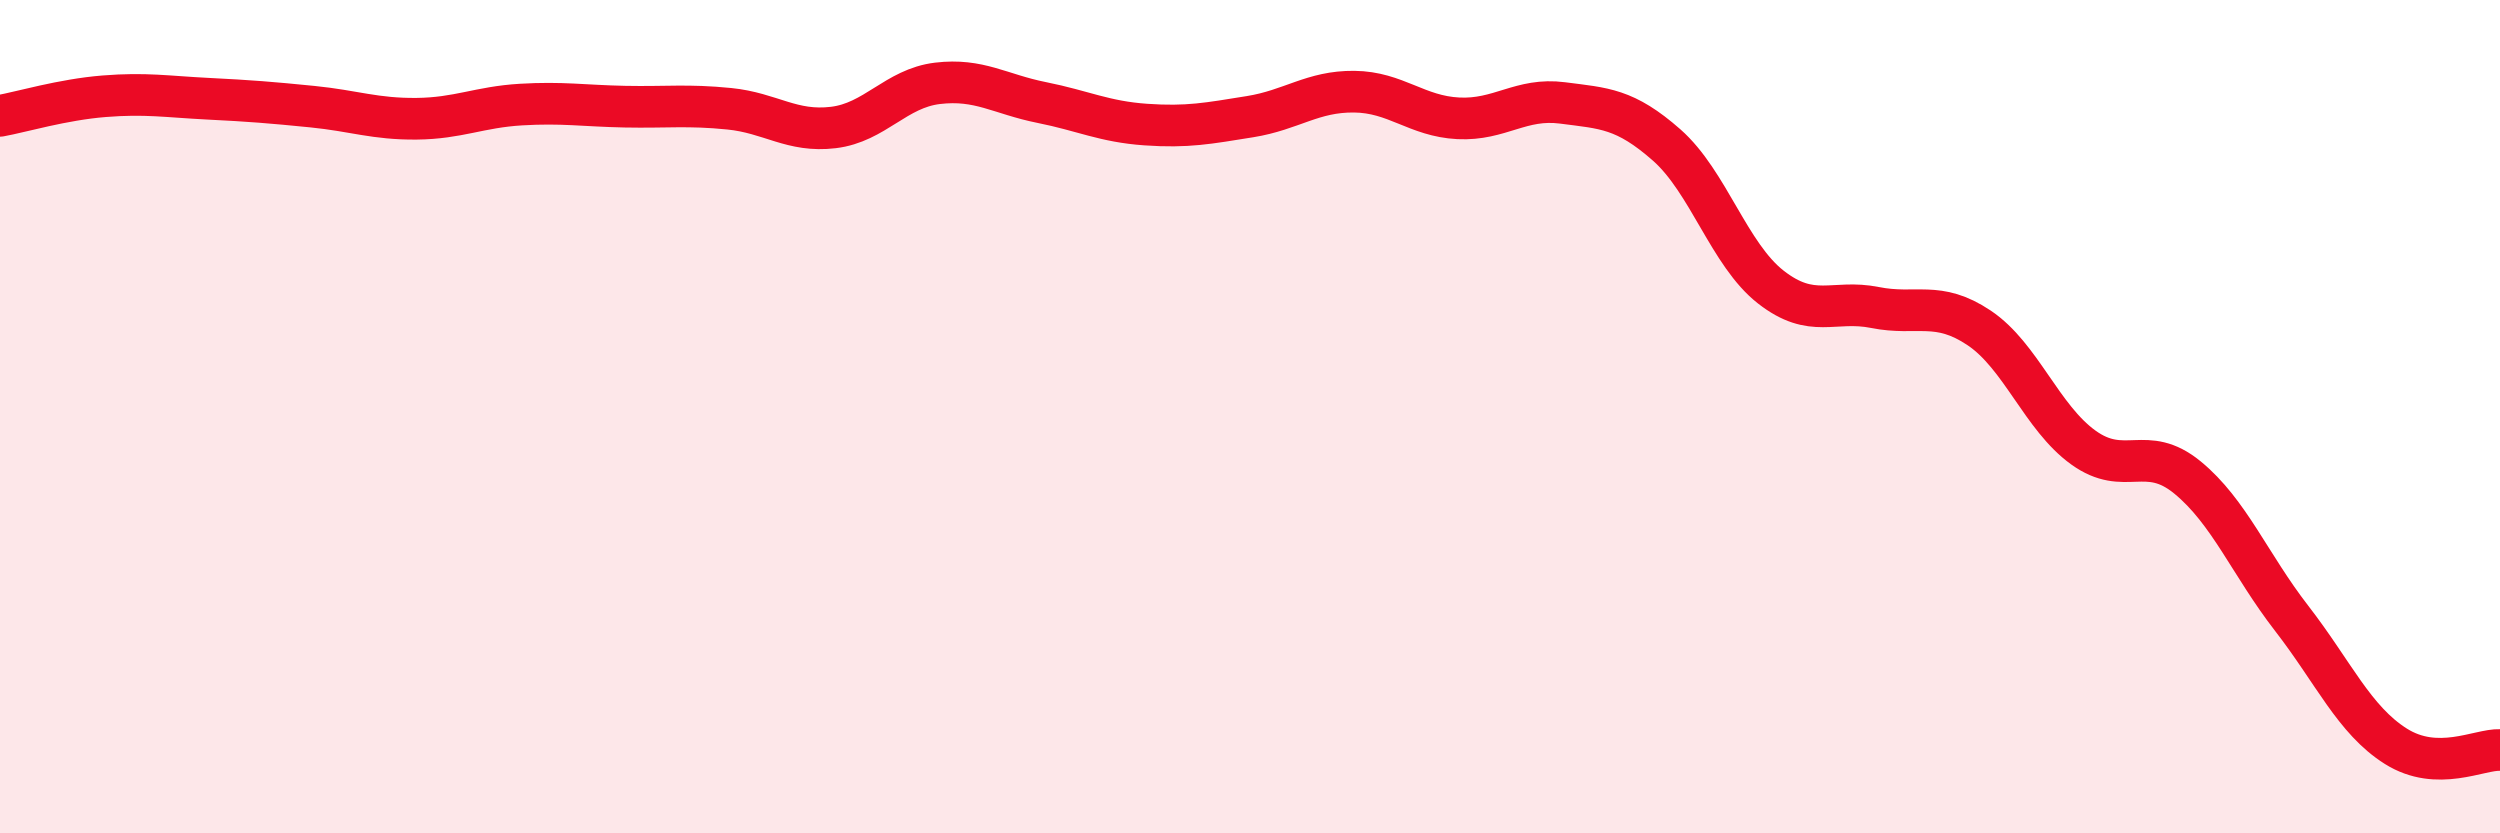
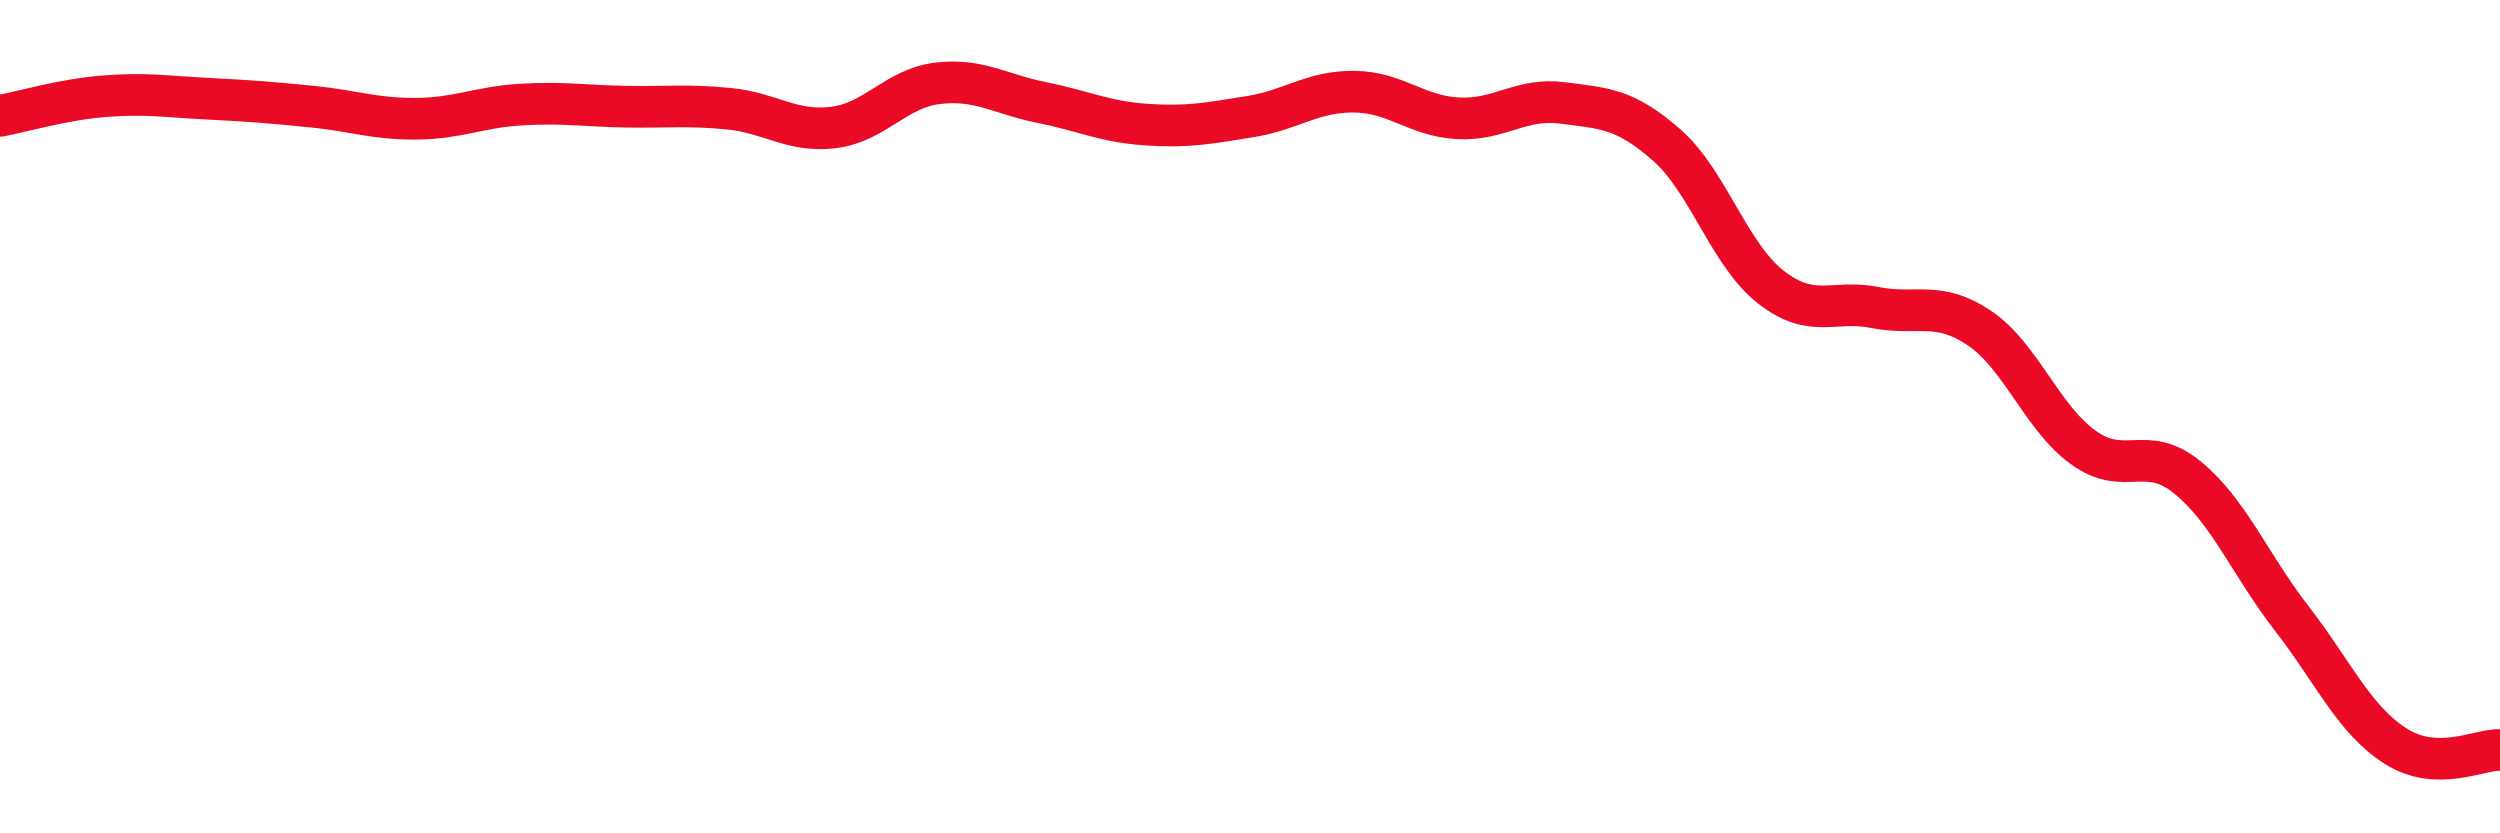
<svg xmlns="http://www.w3.org/2000/svg" width="60" height="20" viewBox="0 0 60 20">
-   <path d="M 0,2.78 C 0.5,2.69 1.5,2.39 2.5,2.31 C 3.5,2.23 4,2.32 5,2.37 C 6,2.42 6.5,2.46 7.5,2.56 C 8.5,2.66 9,2.86 10,2.85 C 11,2.84 11.5,2.57 12.5,2.51 C 13.5,2.45 14,2.54 15,2.56 C 16,2.58 16.5,2.51 17.5,2.61 C 18.5,2.71 19,3.18 20,3.06 C 21,2.94 21.5,2.12 22.5,2 C 23.5,1.88 24,2.26 25,2.46 C 26,2.66 26.5,2.92 27.5,2.99 C 28.5,3.06 29,2.96 30,2.8 C 31,2.64 31.5,2.19 32.5,2.2 C 33.5,2.21 34,2.79 35,2.84 C 36,2.89 36.5,2.34 37.5,2.47 C 38.5,2.6 39,2.6 40,3.48 C 41,4.36 41.5,6.11 42.5,6.89 C 43.5,7.67 44,7.18 45,7.38 C 46,7.58 46.5,7.2 47.5,7.87 C 48.5,8.54 49,10.02 50,10.74 C 51,11.46 51.5,10.64 52.5,11.46 C 53.5,12.28 54,13.55 55,14.84 C 56,16.13 56.5,17.28 57.5,17.91 C 58.5,18.54 59.5,17.98 60,18L60 20L0 20Z" fill="#EB0A25" opacity="0.1" stroke-linecap="round" stroke-linejoin="round" />
  <path d="M 0,2.78 C 0.5,2.69 1.5,2.39 2.5,2.31 C 3.5,2.23 4,2.32 5,2.37 C 6,2.42 6.5,2.46 7.5,2.56 C 8.5,2.66 9,2.86 10,2.85 C 11,2.84 11.5,2.57 12.5,2.51 C 13.5,2.45 14,2.54 15,2.56 C 16,2.58 16.5,2.51 17.5,2.61 C 18.5,2.71 19,3.18 20,3.06 C 21,2.94 21.5,2.12 22.5,2 C 23.5,1.88 24,2.26 25,2.46 C 26,2.66 26.5,2.92 27.5,2.99 C 28.5,3.06 29,2.96 30,2.8 C 31,2.64 31.5,2.19 32.5,2.2 C 33.5,2.21 34,2.79 35,2.84 C 36,2.89 36.5,2.34 37.5,2.47 C 38.5,2.6 39,2.6 40,3.48 C 41,4.36 41.5,6.11 42.5,6.89 C 43.5,7.67 44,7.18 45,7.38 C 46,7.58 46.5,7.2 47.5,7.87 C 48.5,8.54 49,10.02 50,10.74 C 51,11.46 51.5,10.64 52.5,11.46 C 53.5,12.28 54,13.55 55,14.84 C 56,16.13 56.5,17.28 57.5,17.91 C 58.5,18.54 59.5,17.98 60,18" stroke="#EB0A25" stroke-width="1" fill="none" stroke-linecap="round" stroke-linejoin="round" />
</svg>